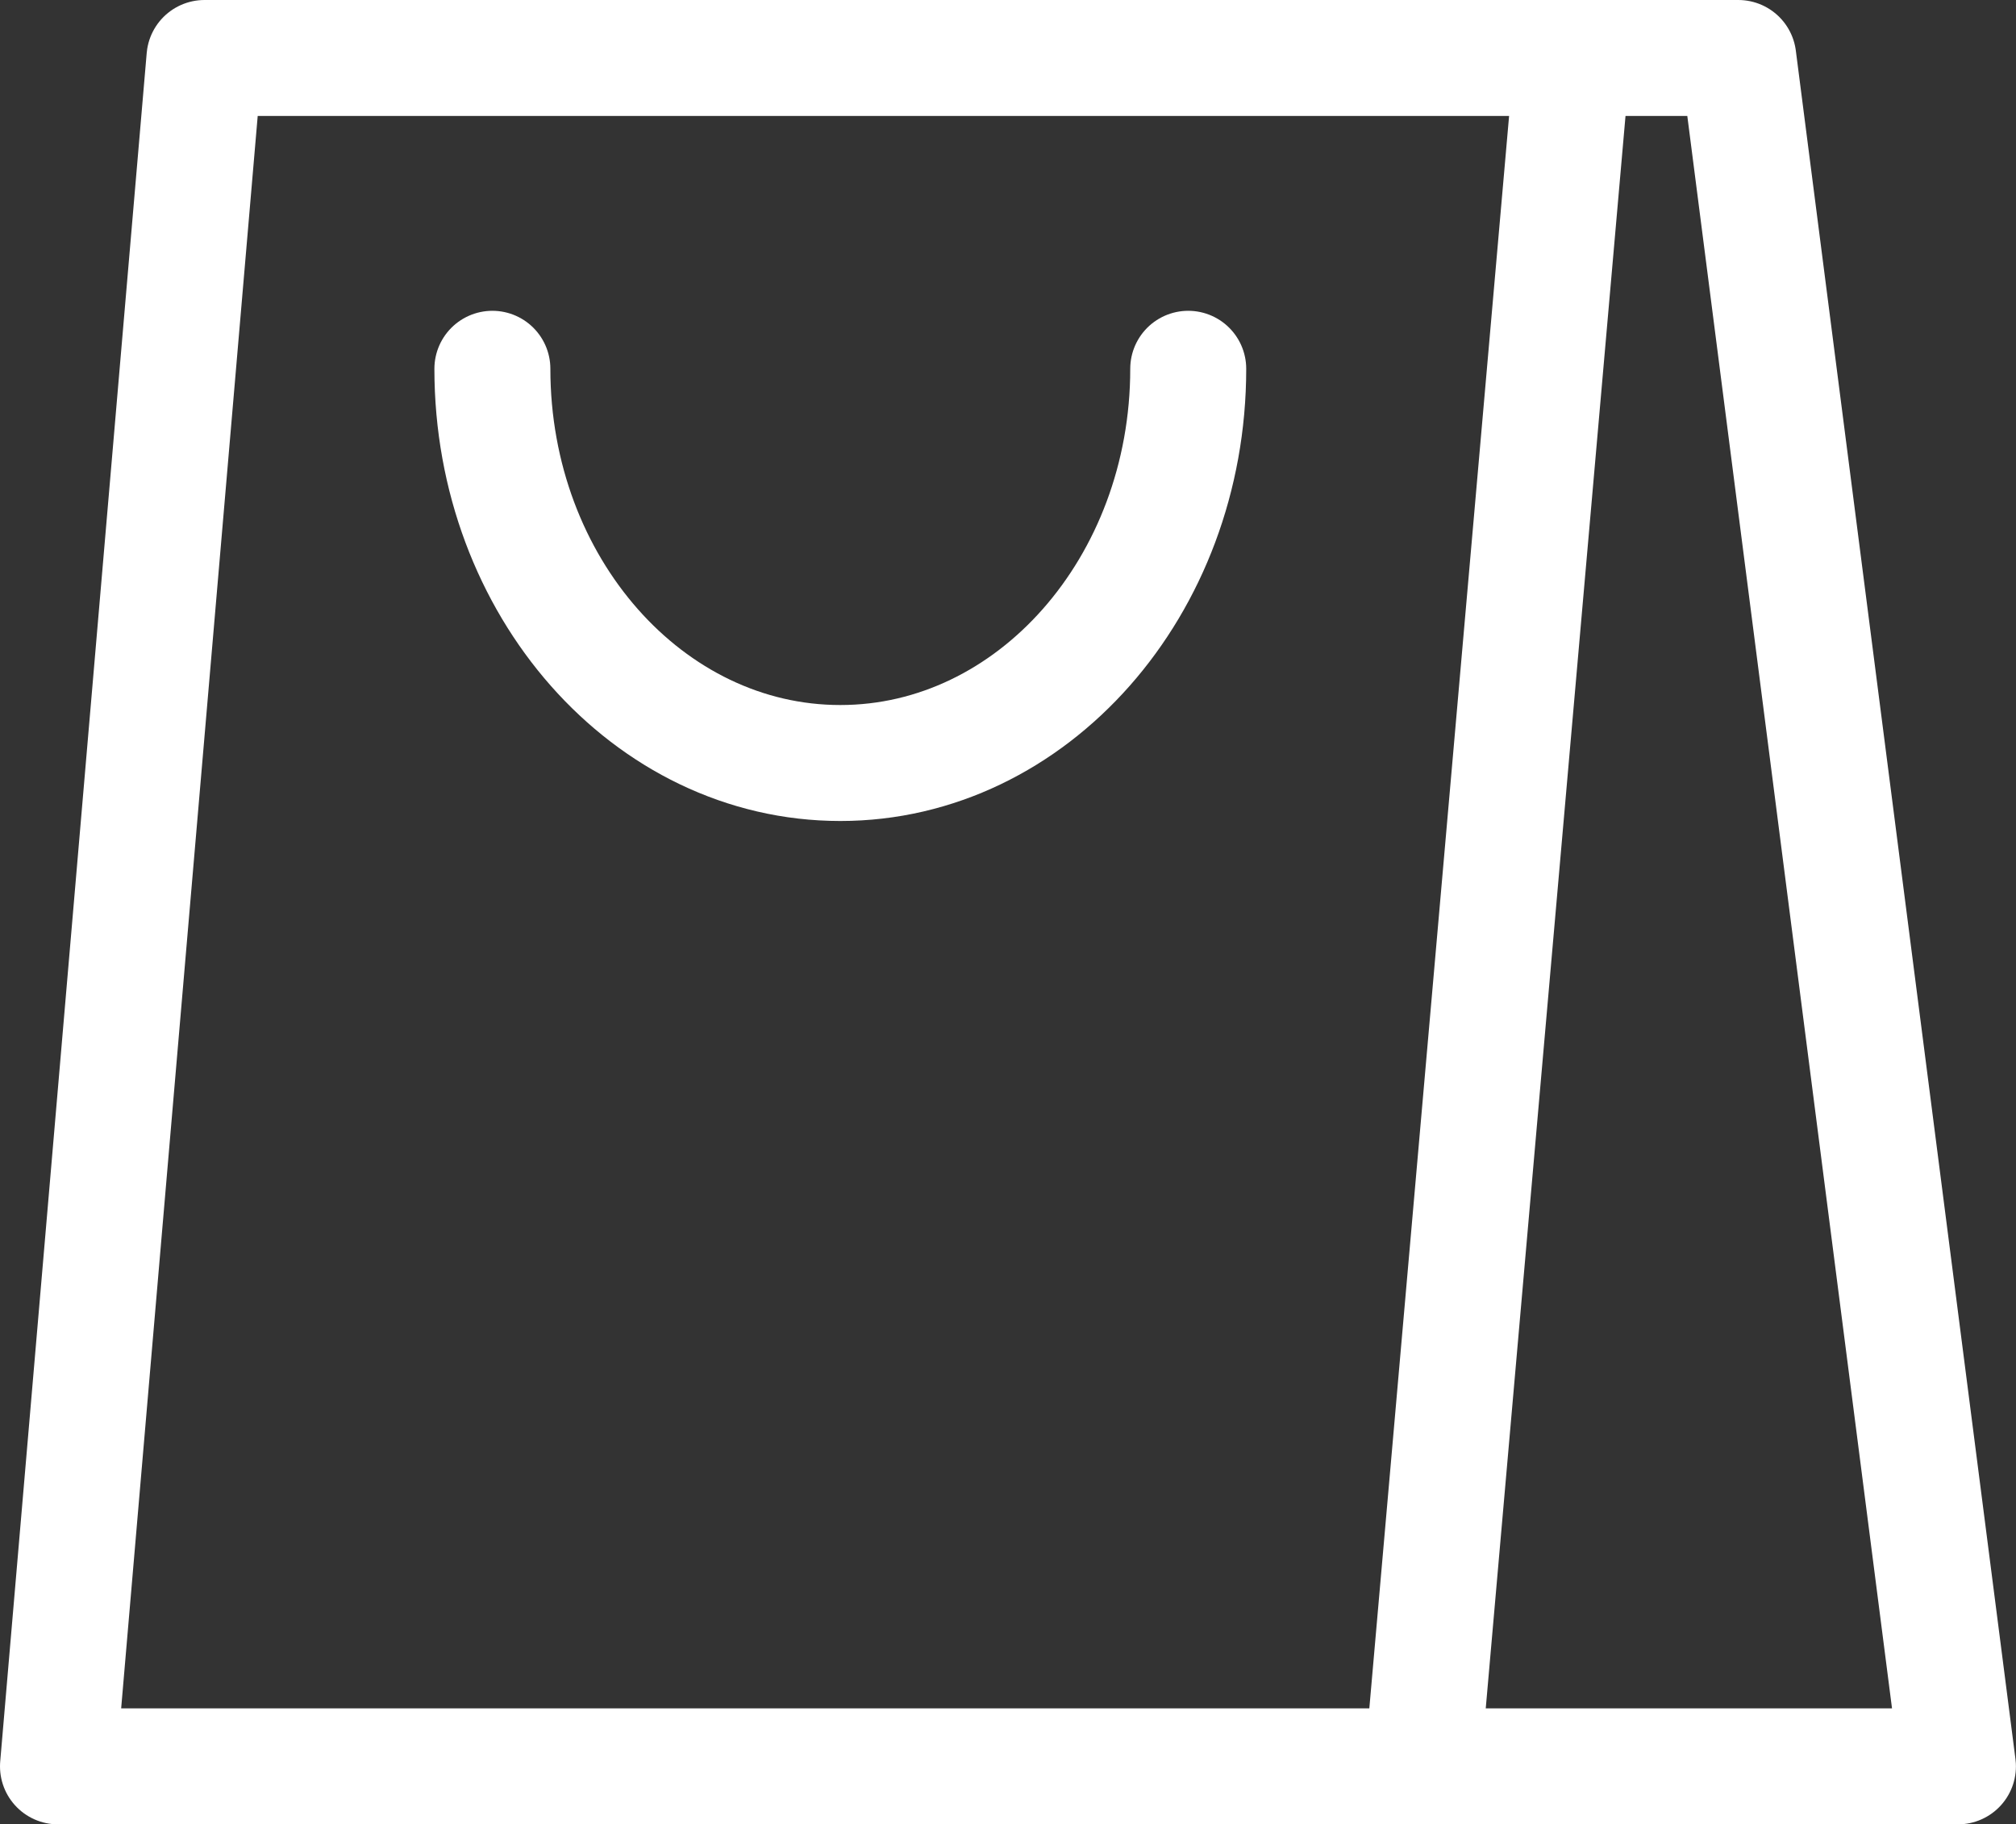
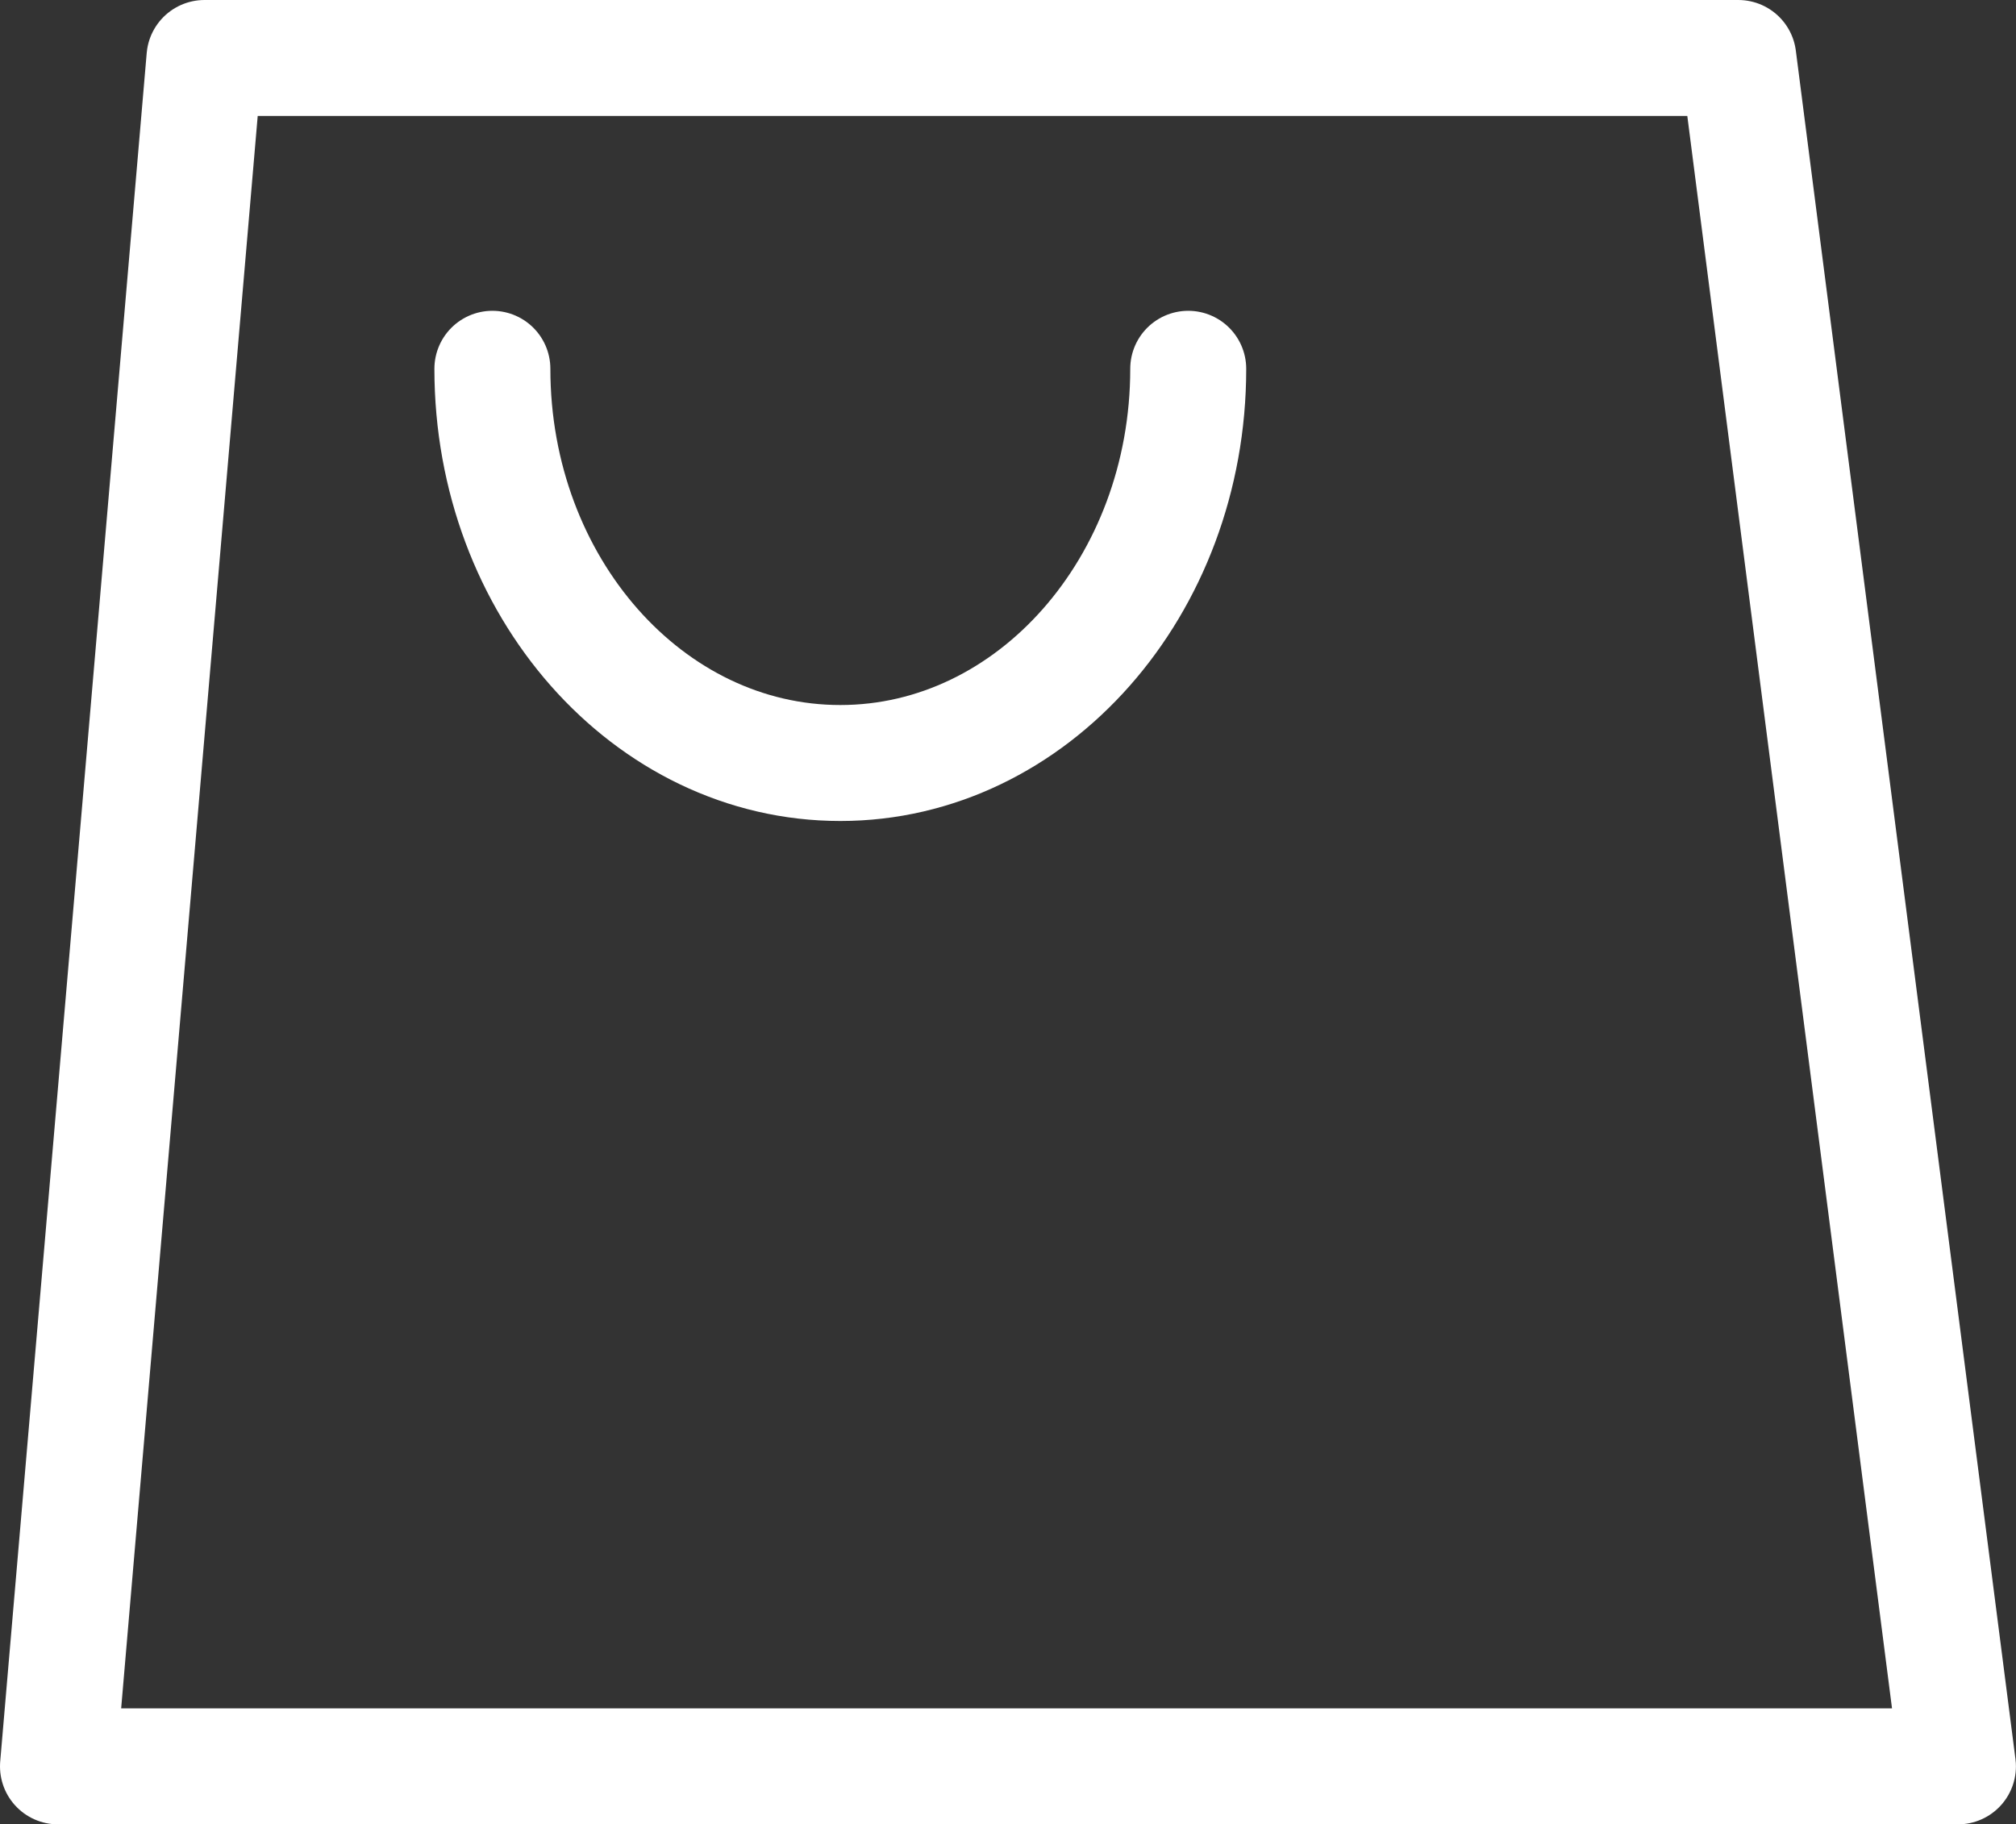
<svg xmlns="http://www.w3.org/2000/svg" width="27.813" height="25.17" viewBox="0 0 27.813 25.17">
  <rect x="0" y="0" width="27.813" height="25.17" fill="#333333" stroke="none" />
  <g id="Сгруппировать_17" data-name="Сгруппировать 17" transform="translate(-1765.088 -85.2)">
    <g id="Сгруппировать_12" data-name="Сгруппировать 12" transform="translate(1765.888 86)">
      <g id="Сгруппировать_7" data-name="Сгруппировать 7">
        <path id="Контур_20" data-name="Контур 20" d="M211.794,262.162H185.582l2.021-23.57h21.161Z" transform="translate(-185.582 -238.592)" fill="none" stroke="#fff" stroke-linecap="round" stroke-linejoin="round" stroke-width="1.6" />
-         <line id="Линия_13" data-name="Линия 13" x1="2.021" y2="23.027" transform="translate(18.856 0.181)" fill="none" stroke="#fff" stroke-linecap="round" stroke-linejoin="round" stroke-width="1.6" />
        <path id="Контур_21" data-name="Контур 21" d="M201.114,242.836c0,3-2.152,5.439-4.8,5.439s-4.8-2.436-4.8-5.439" transform="translate(-185.521 -238.548)" fill="none" stroke="#fff" stroke-linecap="round" stroke-linejoin="round" stroke-width="1.6" />
      </g>
    </g>
  </g>
</svg>